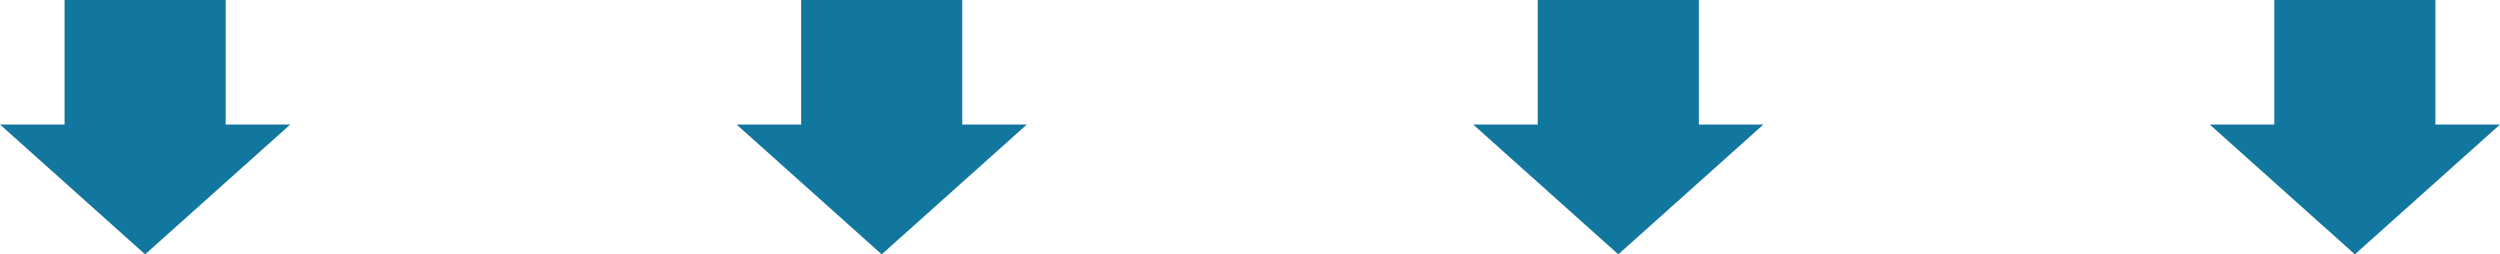
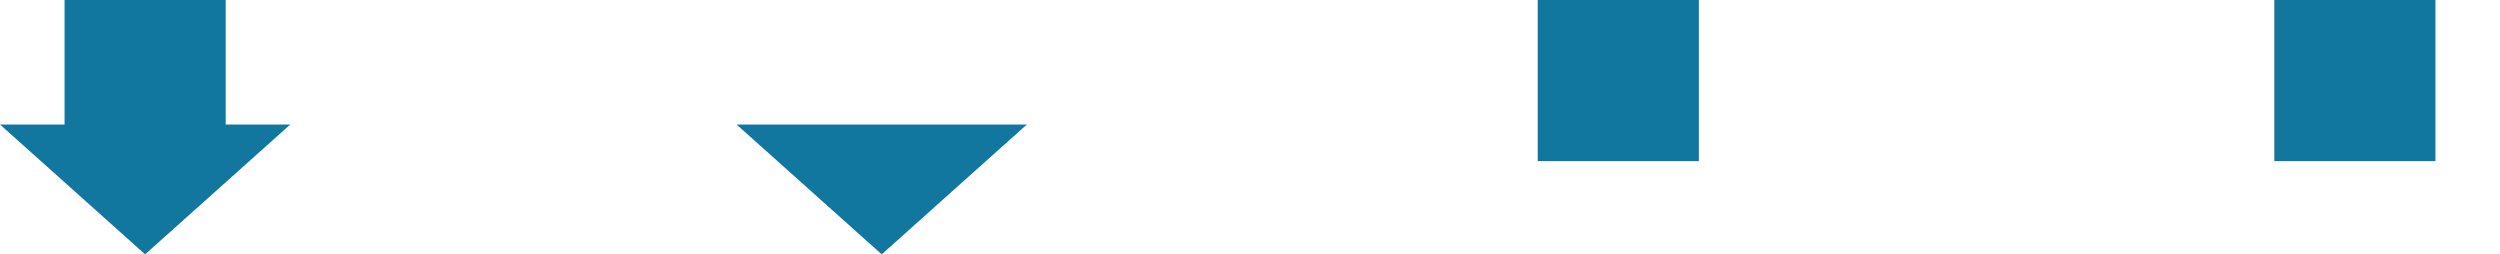
<svg xmlns="http://www.w3.org/2000/svg" version="1.1" id="レイヤー_1" x="0px" y="0px" width="434.438px" height="44.2px" viewBox="0 0 434.438 44.2" style="enable-background:new 0 0 434.438 44.2;" xml:space="preserve">
  <style type="text/css">
	.st0{fill:#12779E;}
</style>
  <g>
    <rect x="11.219" class="st0" width="28" height="28" />
    <polygon class="st0" points="25.219,44.2 50.438,21.64 0,21.64  " />
  </g>
  <g>
-     <rect x="139.219" class="st0" width="28" height="28" />
    <polygon class="st0" points="153.219,44.2 178.438,21.64 128,21.64  " />
  </g>
  <g>
    <rect x="267.219" class="st0" width="28" height="28" />
-     <polygon class="st0" points="281.219,44.2 306.438,21.64 256,21.64  " />
  </g>
  <g>
    <rect x="395.219" class="st0" width="28" height="28" />
-     <polygon class="st0" points="409.219,44.2 434.438,21.64 384,21.64  " />
  </g>
</svg>